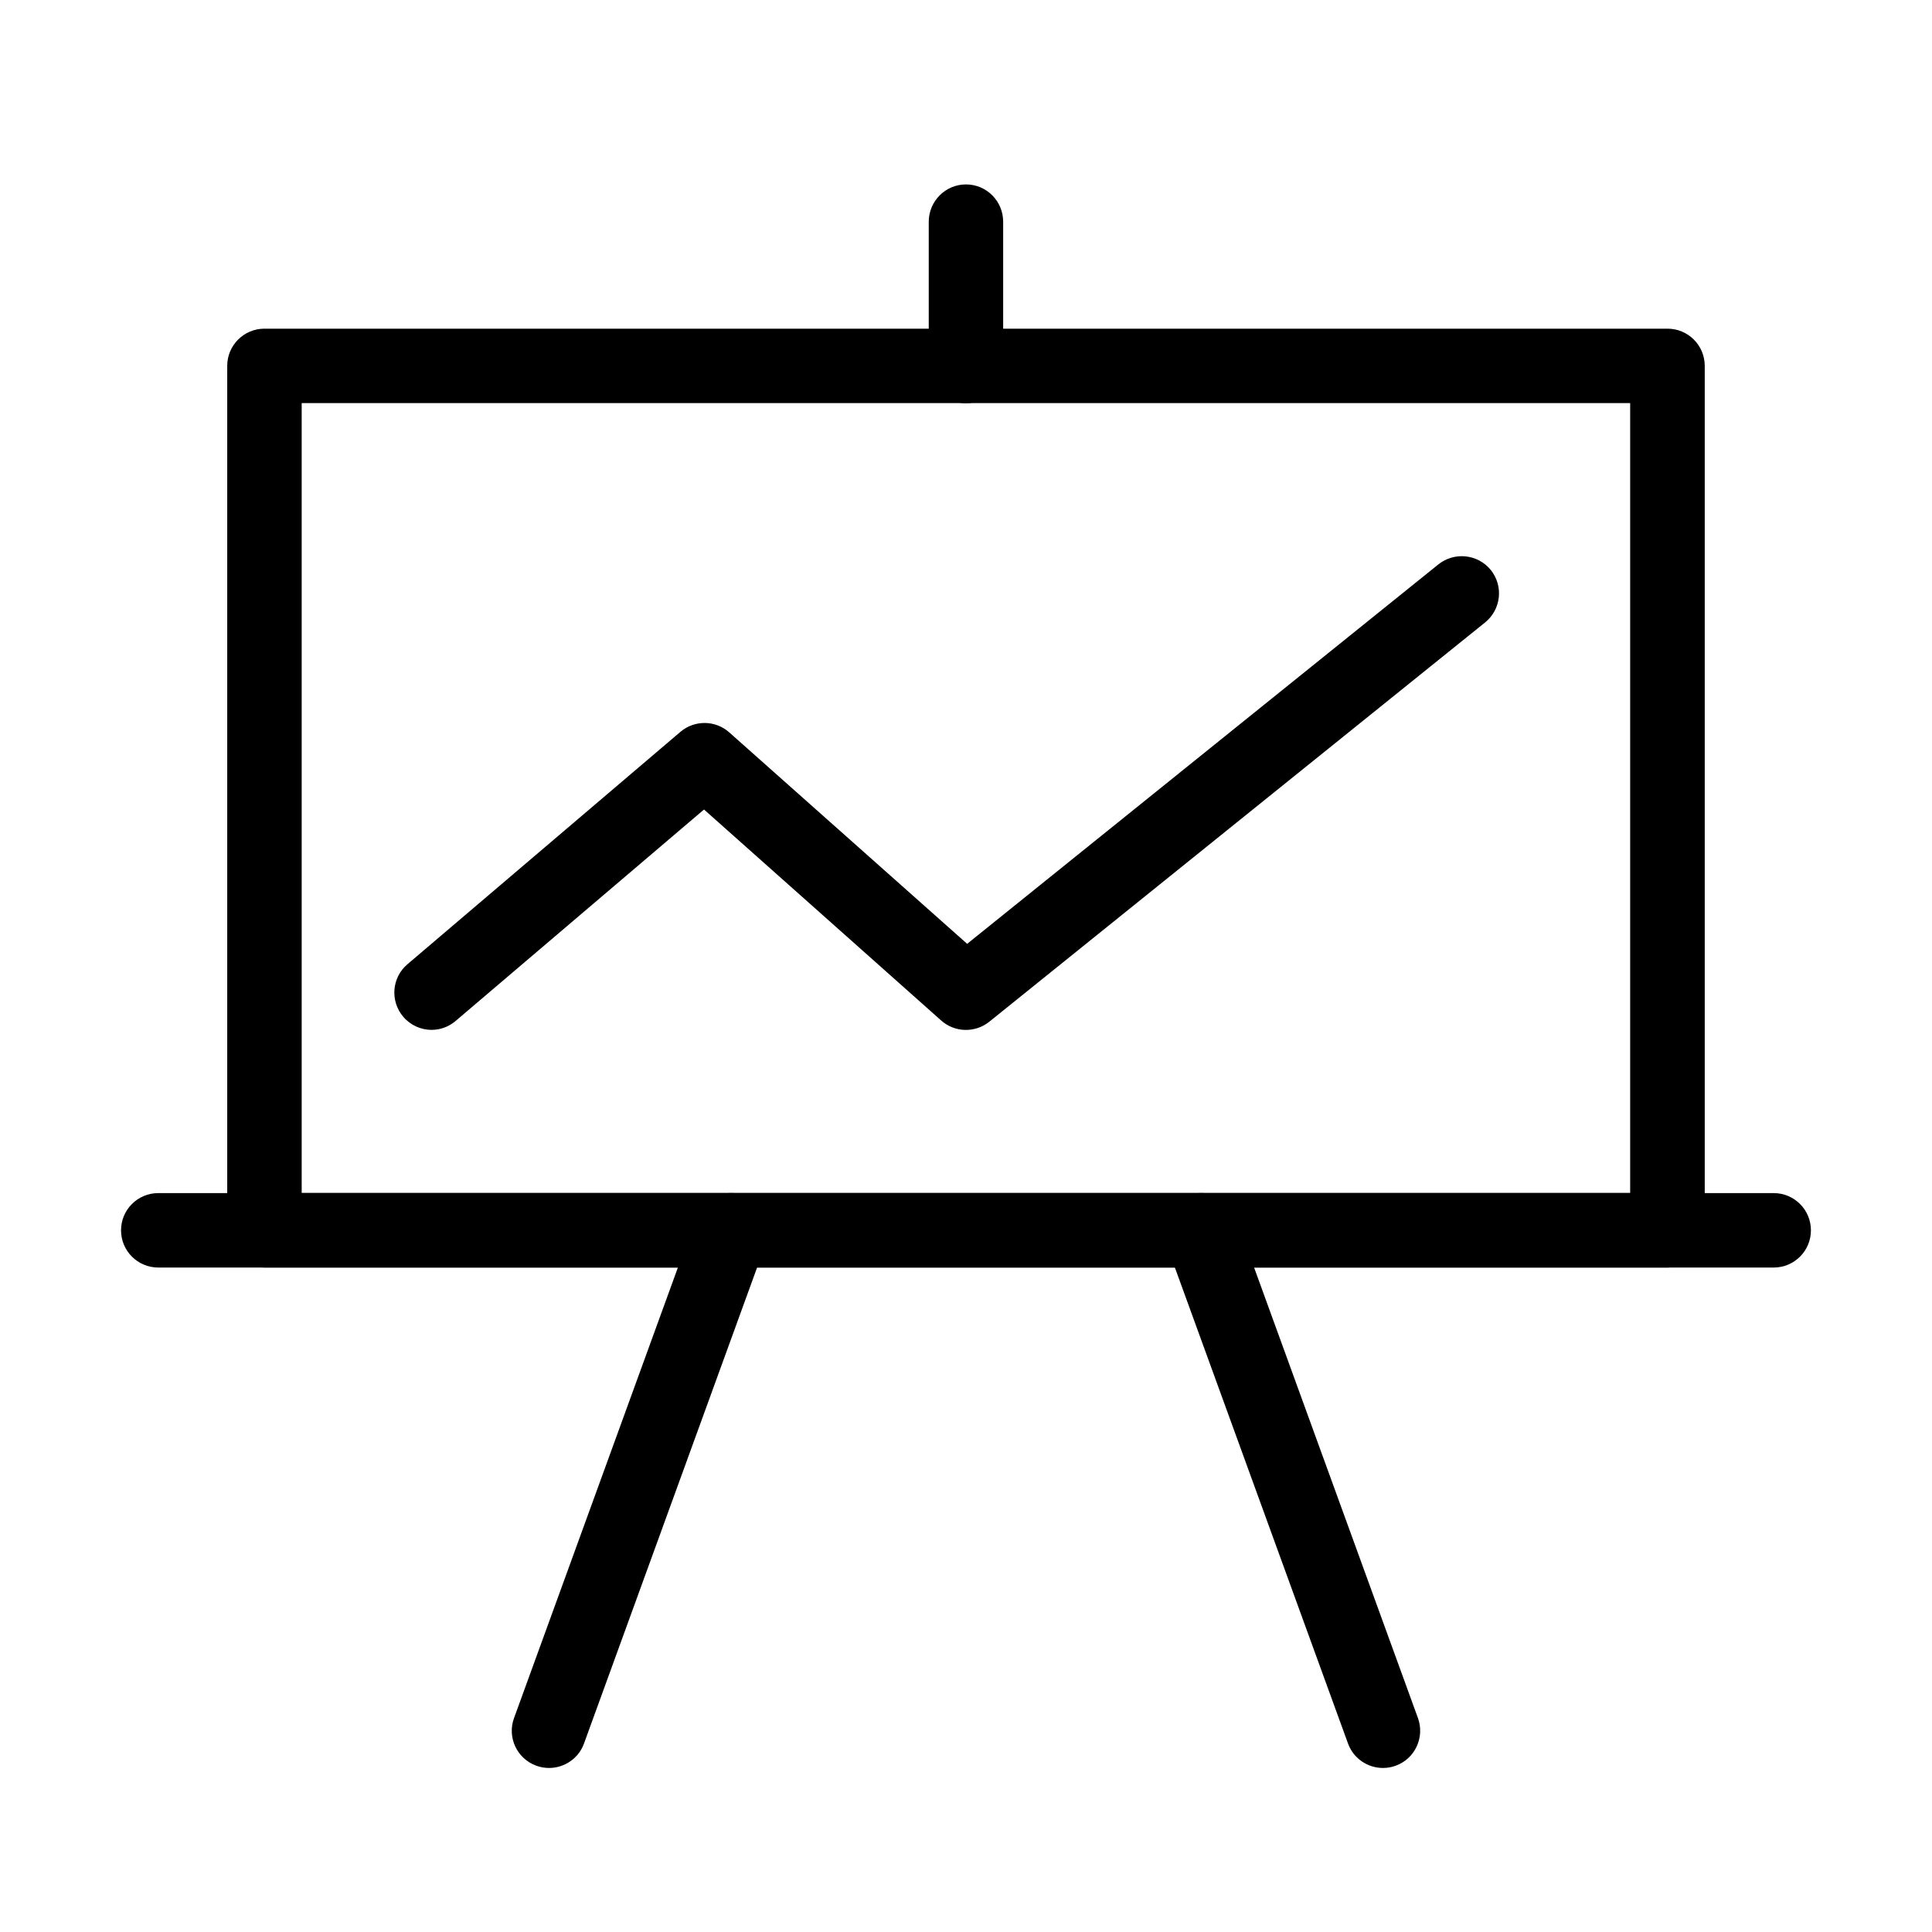
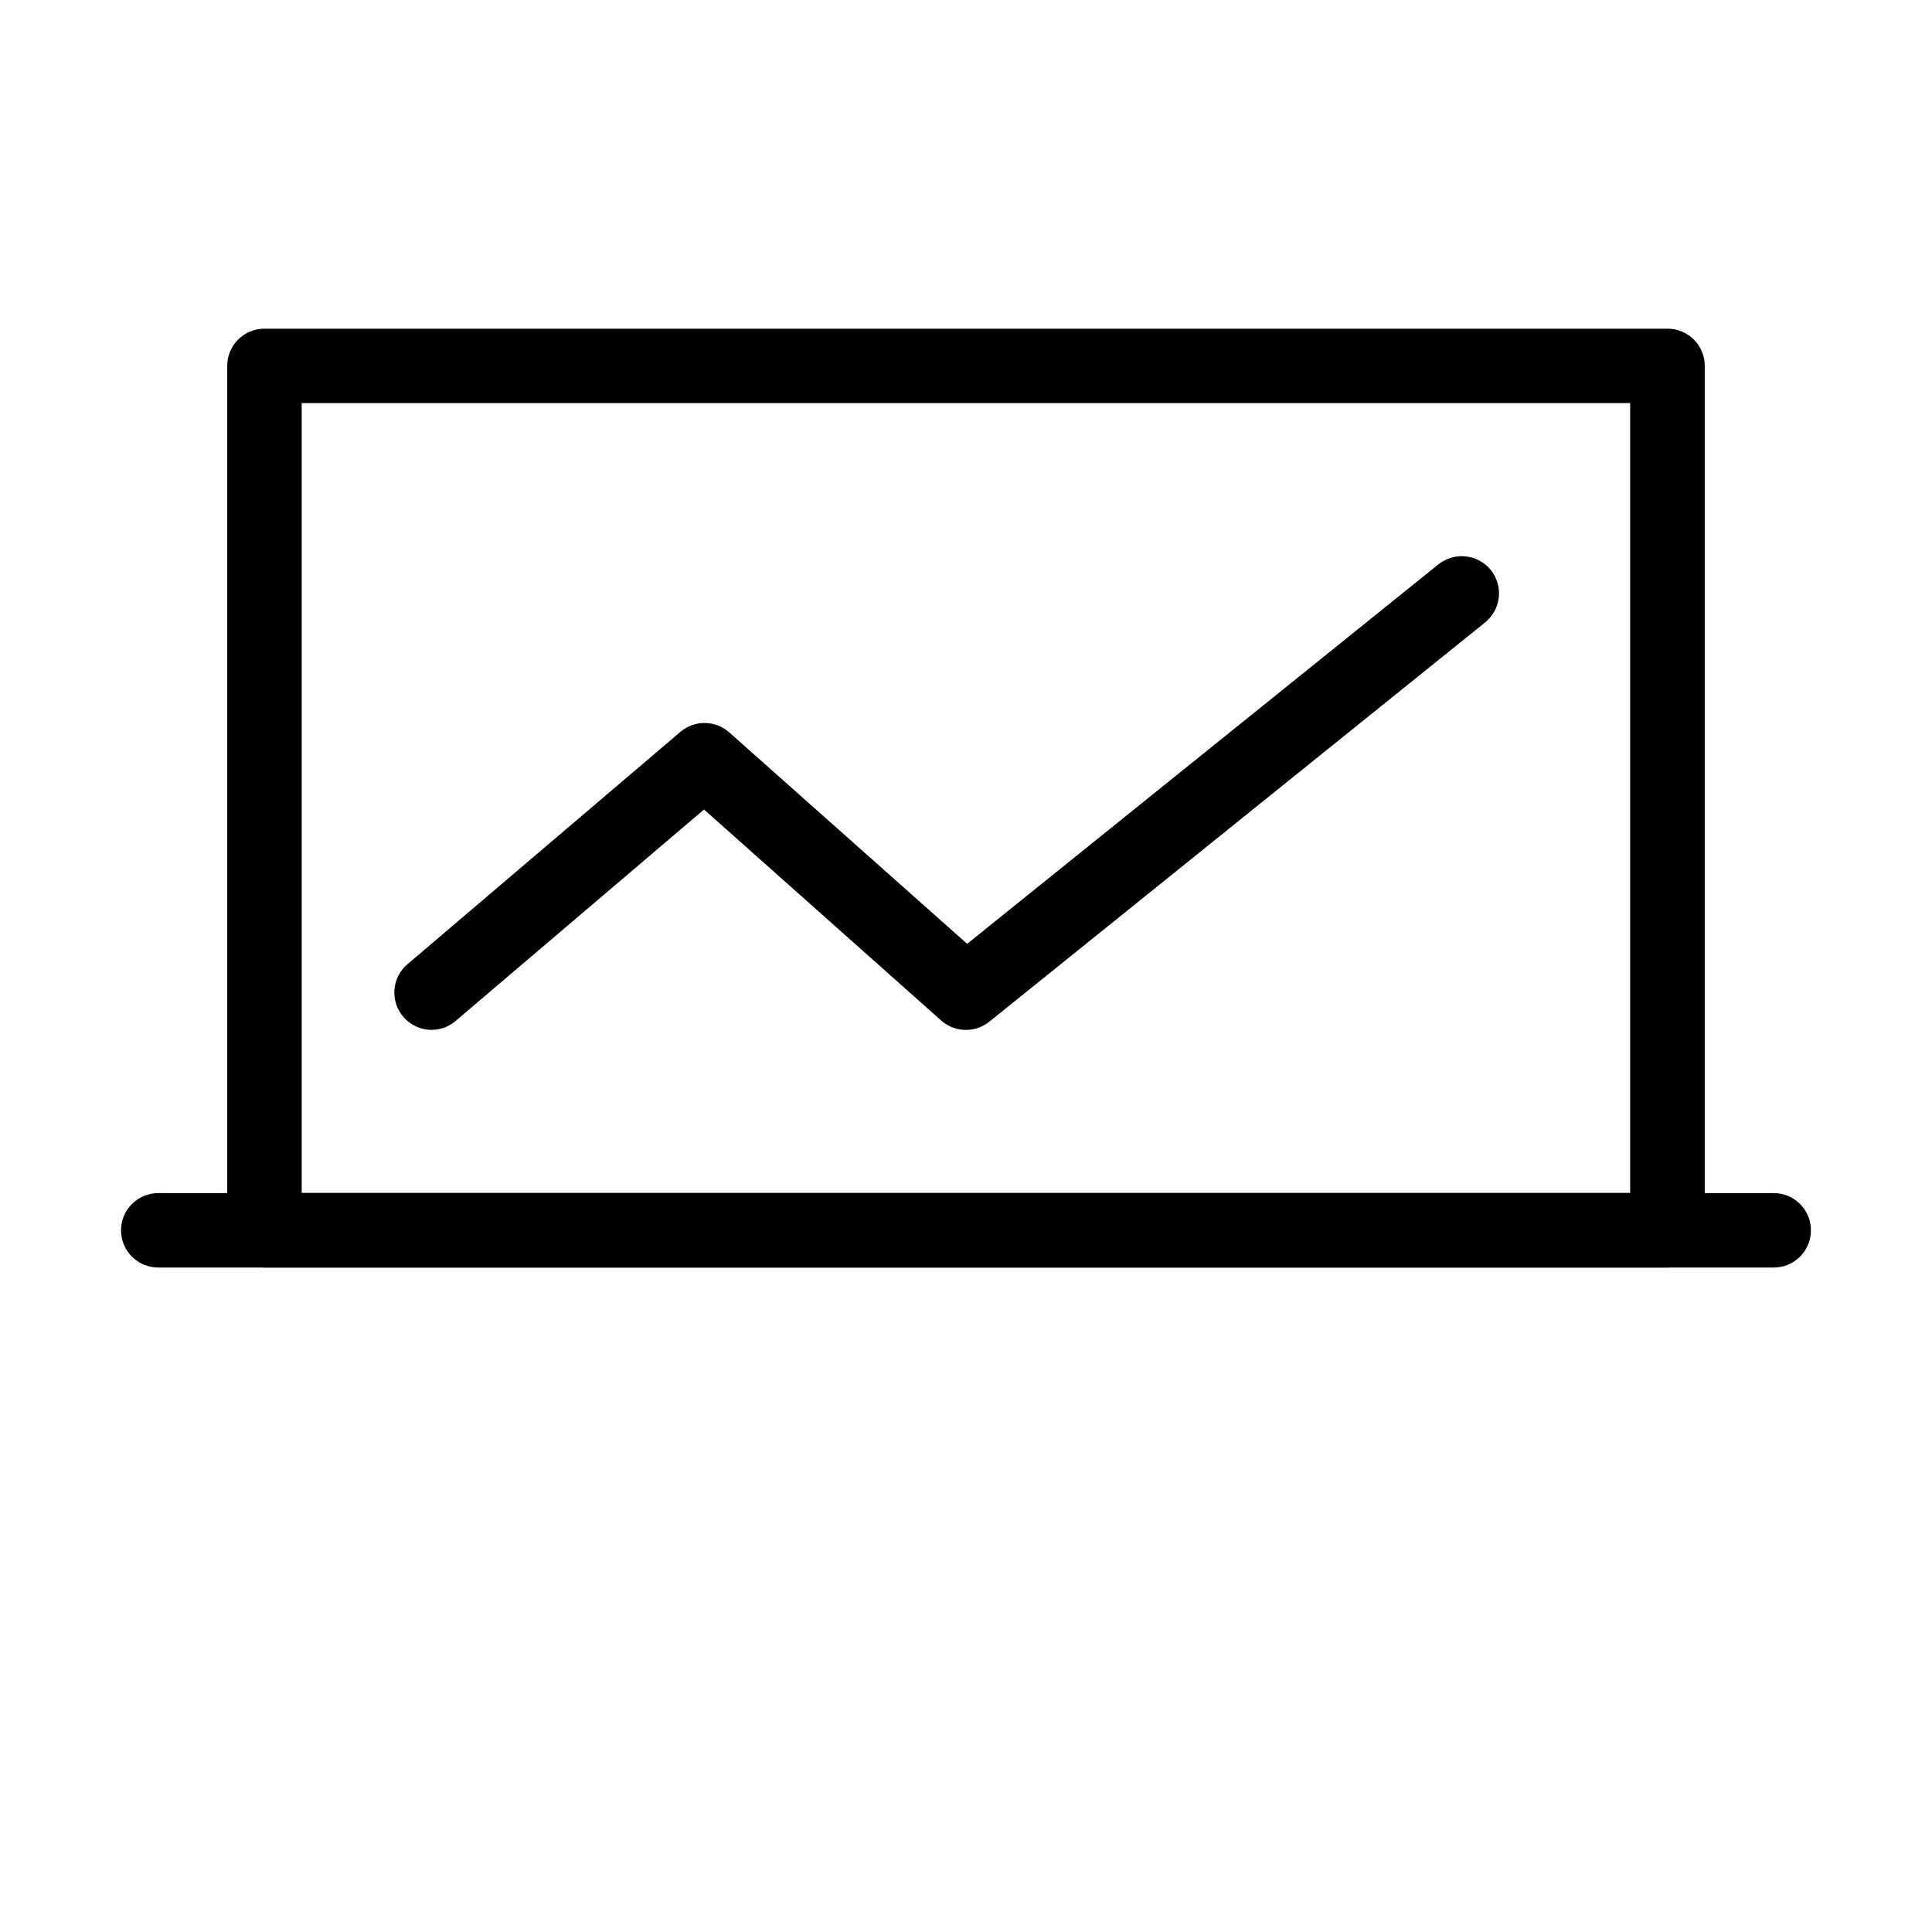
<svg xmlns="http://www.w3.org/2000/svg" fill="#000000" width="800px" height="800px" version="1.1" viewBox="144 144 512 512">
  <g>
    <path d="m585.91 479.91h-371.83c-5.449 0-9.863-4.41-9.863-9.859v-229.09c0-5.449 4.414-9.859 9.863-9.859h371.83c5.449 0 9.863 4.41 9.863 9.859v229.09c0 5.449-4.414 9.859-9.863 9.859zm-361.96-19.762h352.06v-209.32h-352.06z" />
    <path d="m614.05 479.91h-428.11c-5.449 0-9.863-4.414-9.863-9.863s4.414-9.863 9.863-9.863h428.11c5.453 0 9.863 4.414 9.863 9.863s-4.41 9.863-9.863 9.863z" />
-     <path d="m399.99 250.86c-5.449 0-9.863-4.414-9.863-9.898v-38.188c0-5.449 4.414-9.902 9.863-9.902s9.859 4.414 9.859 9.902v38.188c0.039 5.449-4.41 9.898-9.859 9.898z" />
-     <path d="m289.5 612.53c-1.109 0-2.262-0.188-3.375-0.598-5.117-1.852-7.785-7.523-5.894-12.641l48.234-132.62c1.852-5.117 7.527-7.785 12.645-5.894 5.117 1.852 7.781 7.523 5.891 12.641l-48.23 132.62c-1.445 4.004-5.227 6.492-9.27 6.492z" />
-     <path d="m510.5 612.53c-4.039 0-7.82-2.488-9.266-6.492l-48.238-132.62c-1.852-5.117 0.781-10.789 5.898-12.641 5.117-1.891 10.785 0.777 12.641 5.894l48.234 132.62c1.855 5.117-0.773 10.789-5.891 12.641-1.113 0.41-2.266 0.598-3.379 0.598z" />
    <path d="m258.38 416.93c-2.777 0-5.559-1.188-7.523-3.484-3.523-4.156-3.039-10.383 1.113-13.906l72.336-61.582c3.742-3.188 9.266-3.152 12.973 0.148l63.027 56.02 124.87-100.55c4.262-3.41 10.453-2.746 13.902 1.48 3.41 4.266 2.742 10.457-1.52 13.906l-131.39 105.81c-3.742 3-9.156 2.891-12.754-0.332l-62.844-55.91-65.809 56.02c-1.855 1.594-4.117 2.375-6.379 2.375z" />
  </g>
</svg>